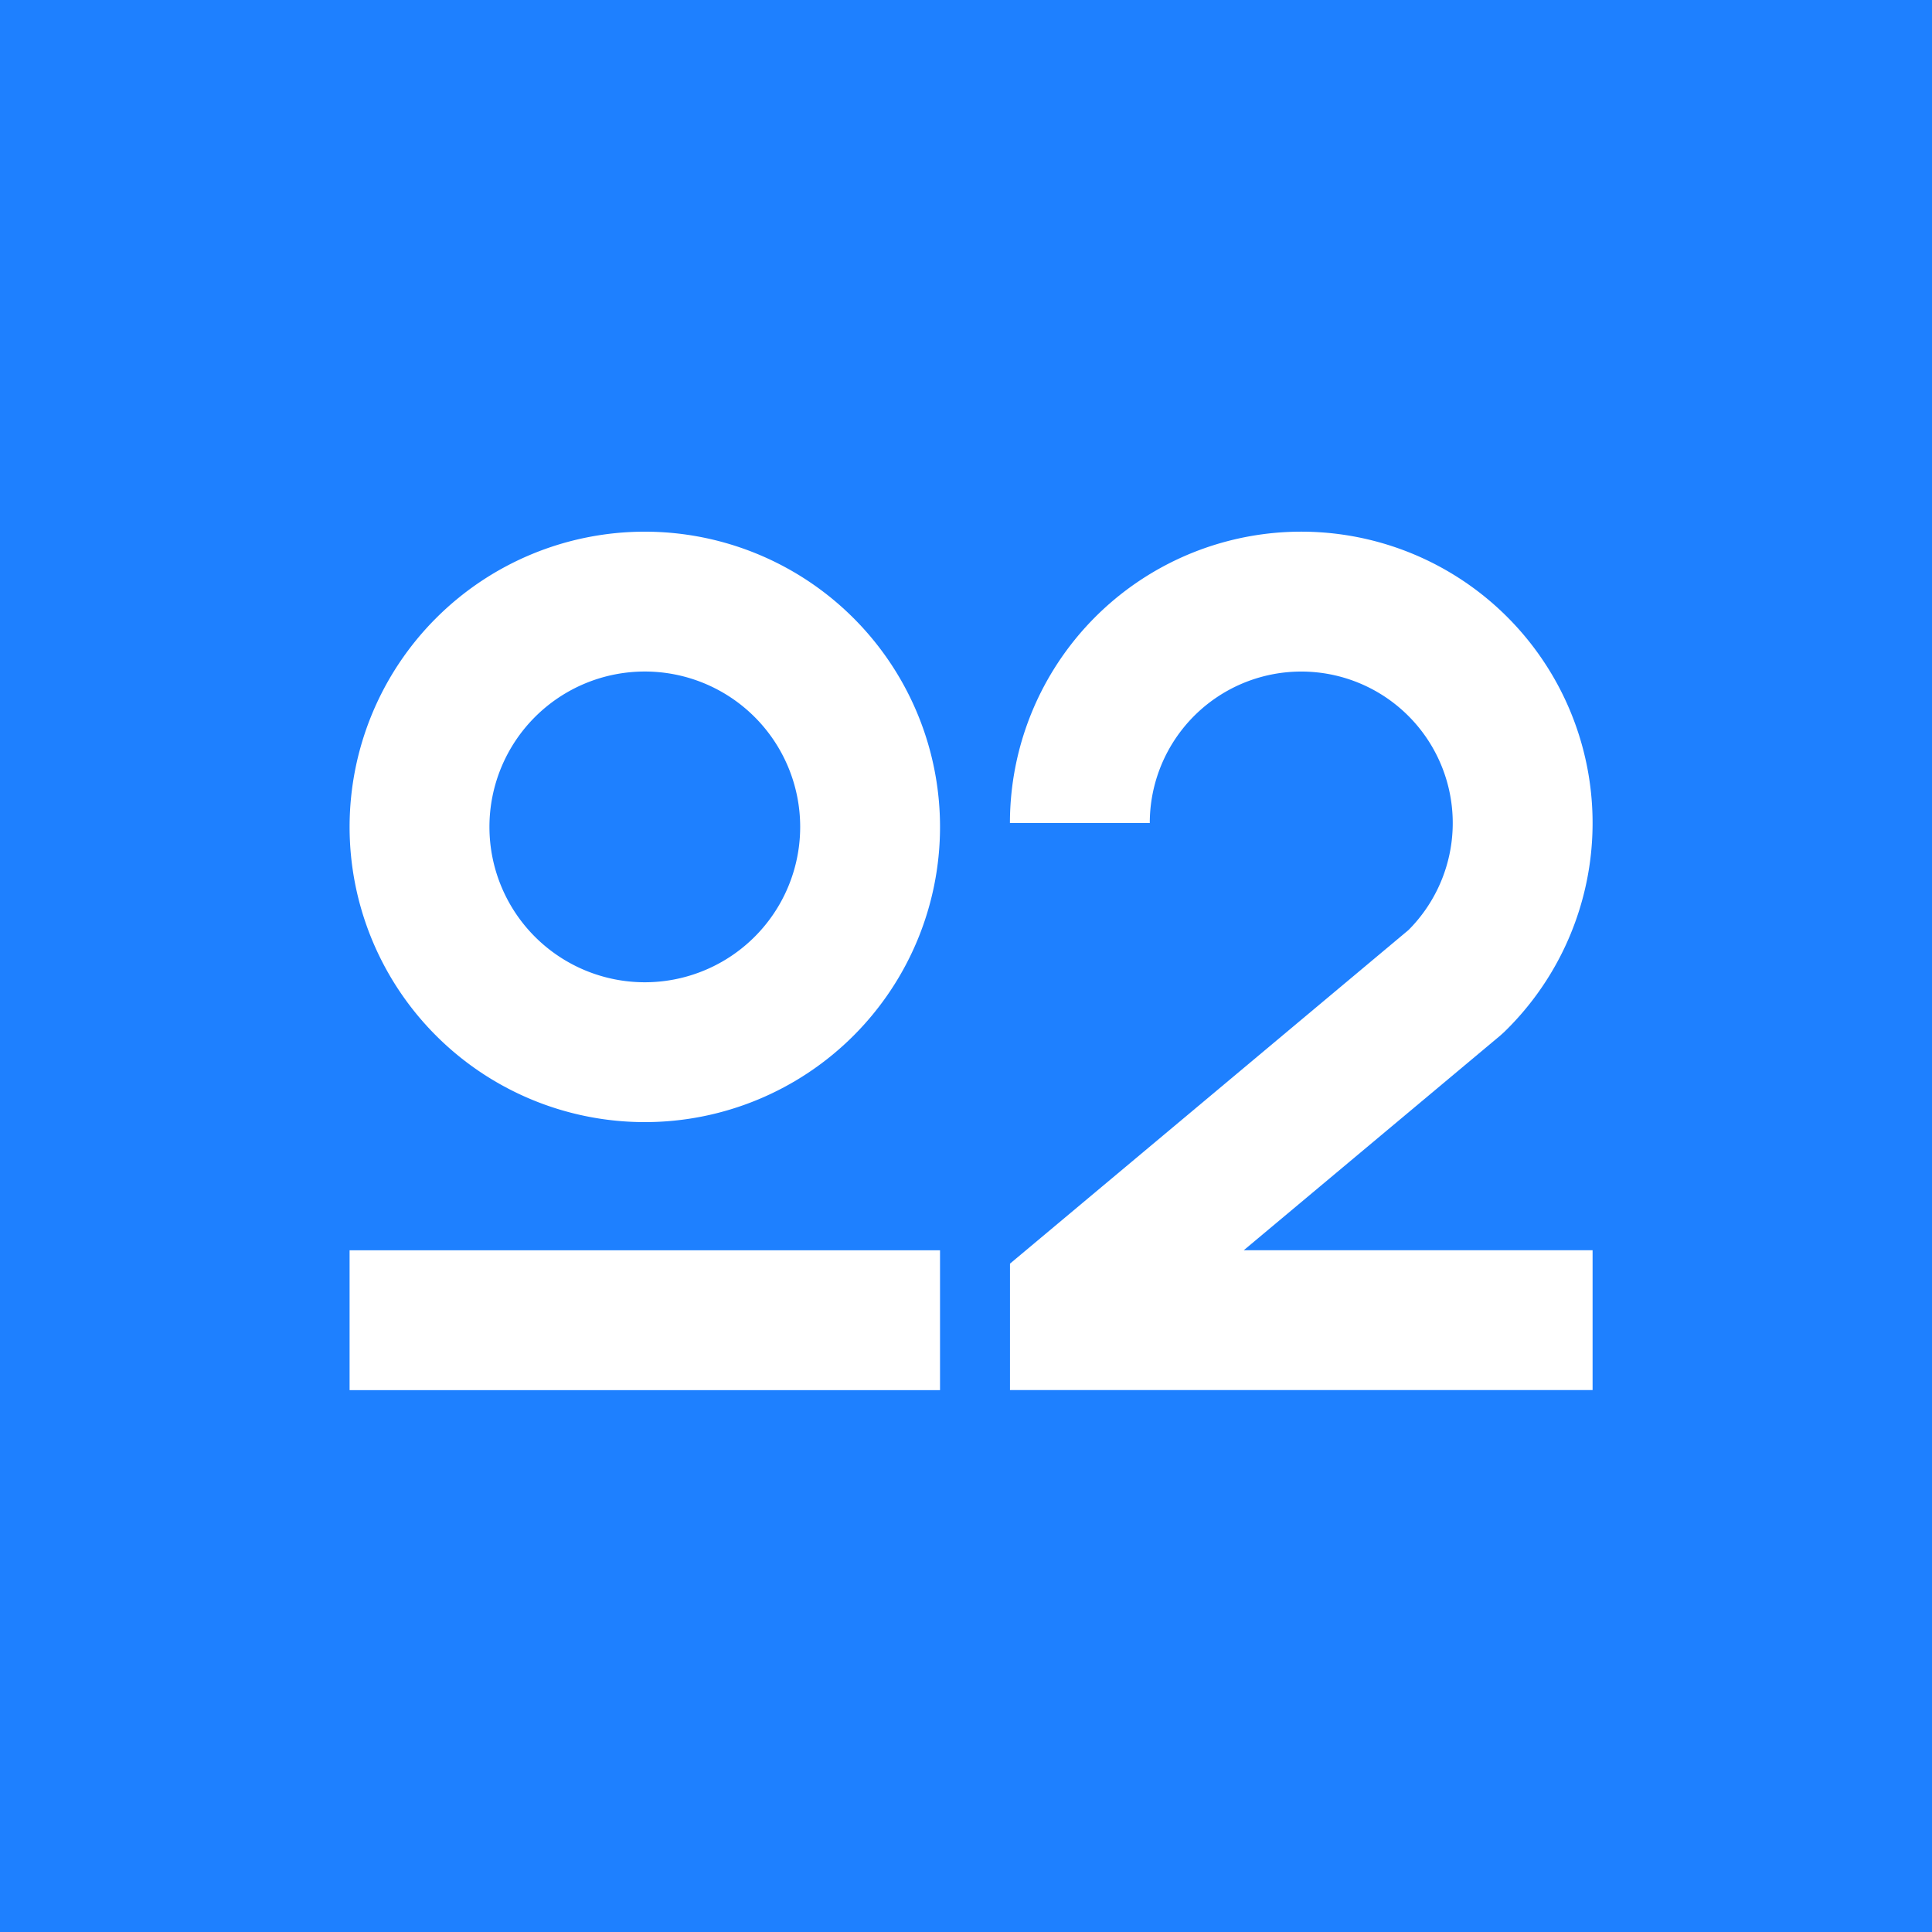
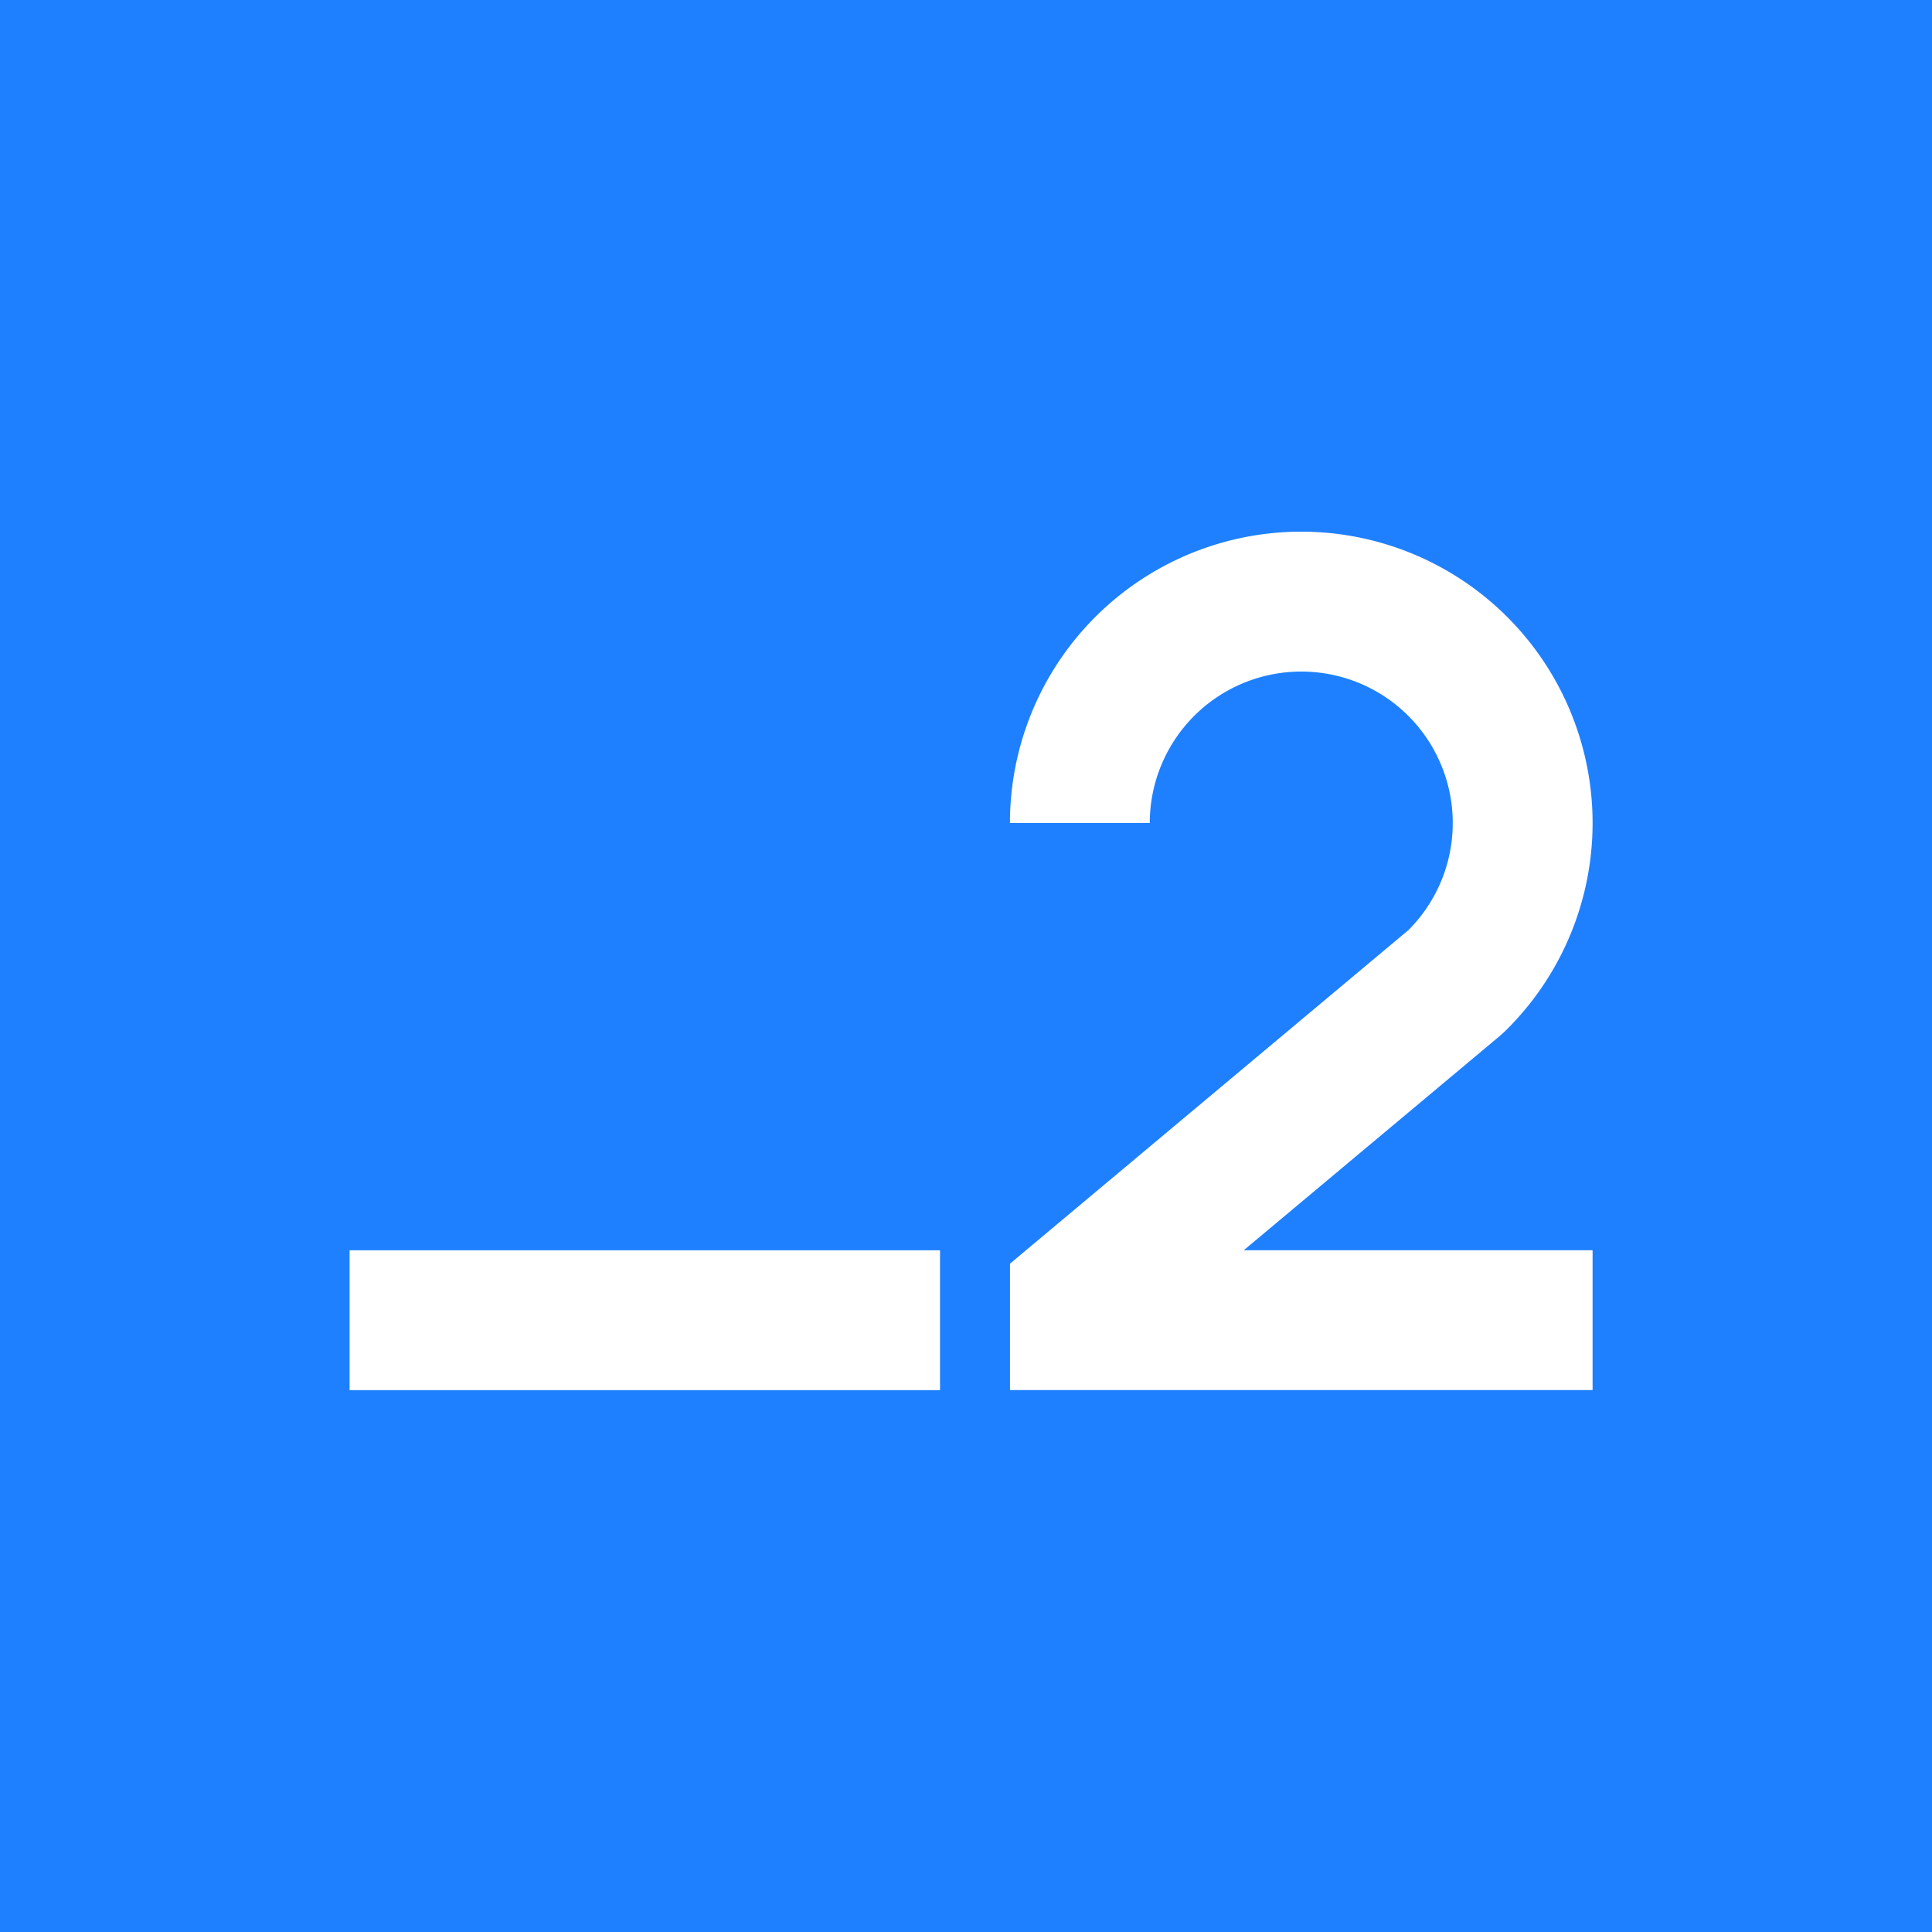
<svg xmlns="http://www.w3.org/2000/svg" width="81" height="81" viewBox="0 0 81 81">
  <defs>
    <style>
      .logo-blue-cls-1 {
        fill: #1e80ff;
      }
      .logo-blue-cls-2 {
        fill: #fff;
      }
    </style>
  </defs>
  <g transform="translate(-551.302 -397.907)">
    <rect class="logo-blue-cls-1" width="81" height="81" transform="translate(551.302 397.907)" />
    <g transform="translate(565.959 420.198)">
      <path class="logo-blue-cls-2" d="M727.867,502.24l.161-.146a12.214,12.214,0,1,0-20.726-8.759h5.863a6.351,6.351,0,1,1,10.848,4.486l-16.04,13.428h0l-.669.56v5.3H731.73v-5.863H717.106Z" transform="translate(-679.617 -481.121)" />
      <g transform="translate(0 30.128)">
        <rect class="logo-blue-cls-2" width="24.754" height="5.863" />
      </g>
-       <path class="logo-blue-cls-2" d="M617.679,481.121A12.377,12.377,0,1,0,630.056,493.5,12.377,12.377,0,0,0,617.679,481.121Zm0,18.891a6.514,6.514,0,1,1,6.514-6.514A6.514,6.514,0,0,1,617.679,500.012Z" transform="translate(-605.302 -481.121)" />
    </g>
  </g>
</svg>